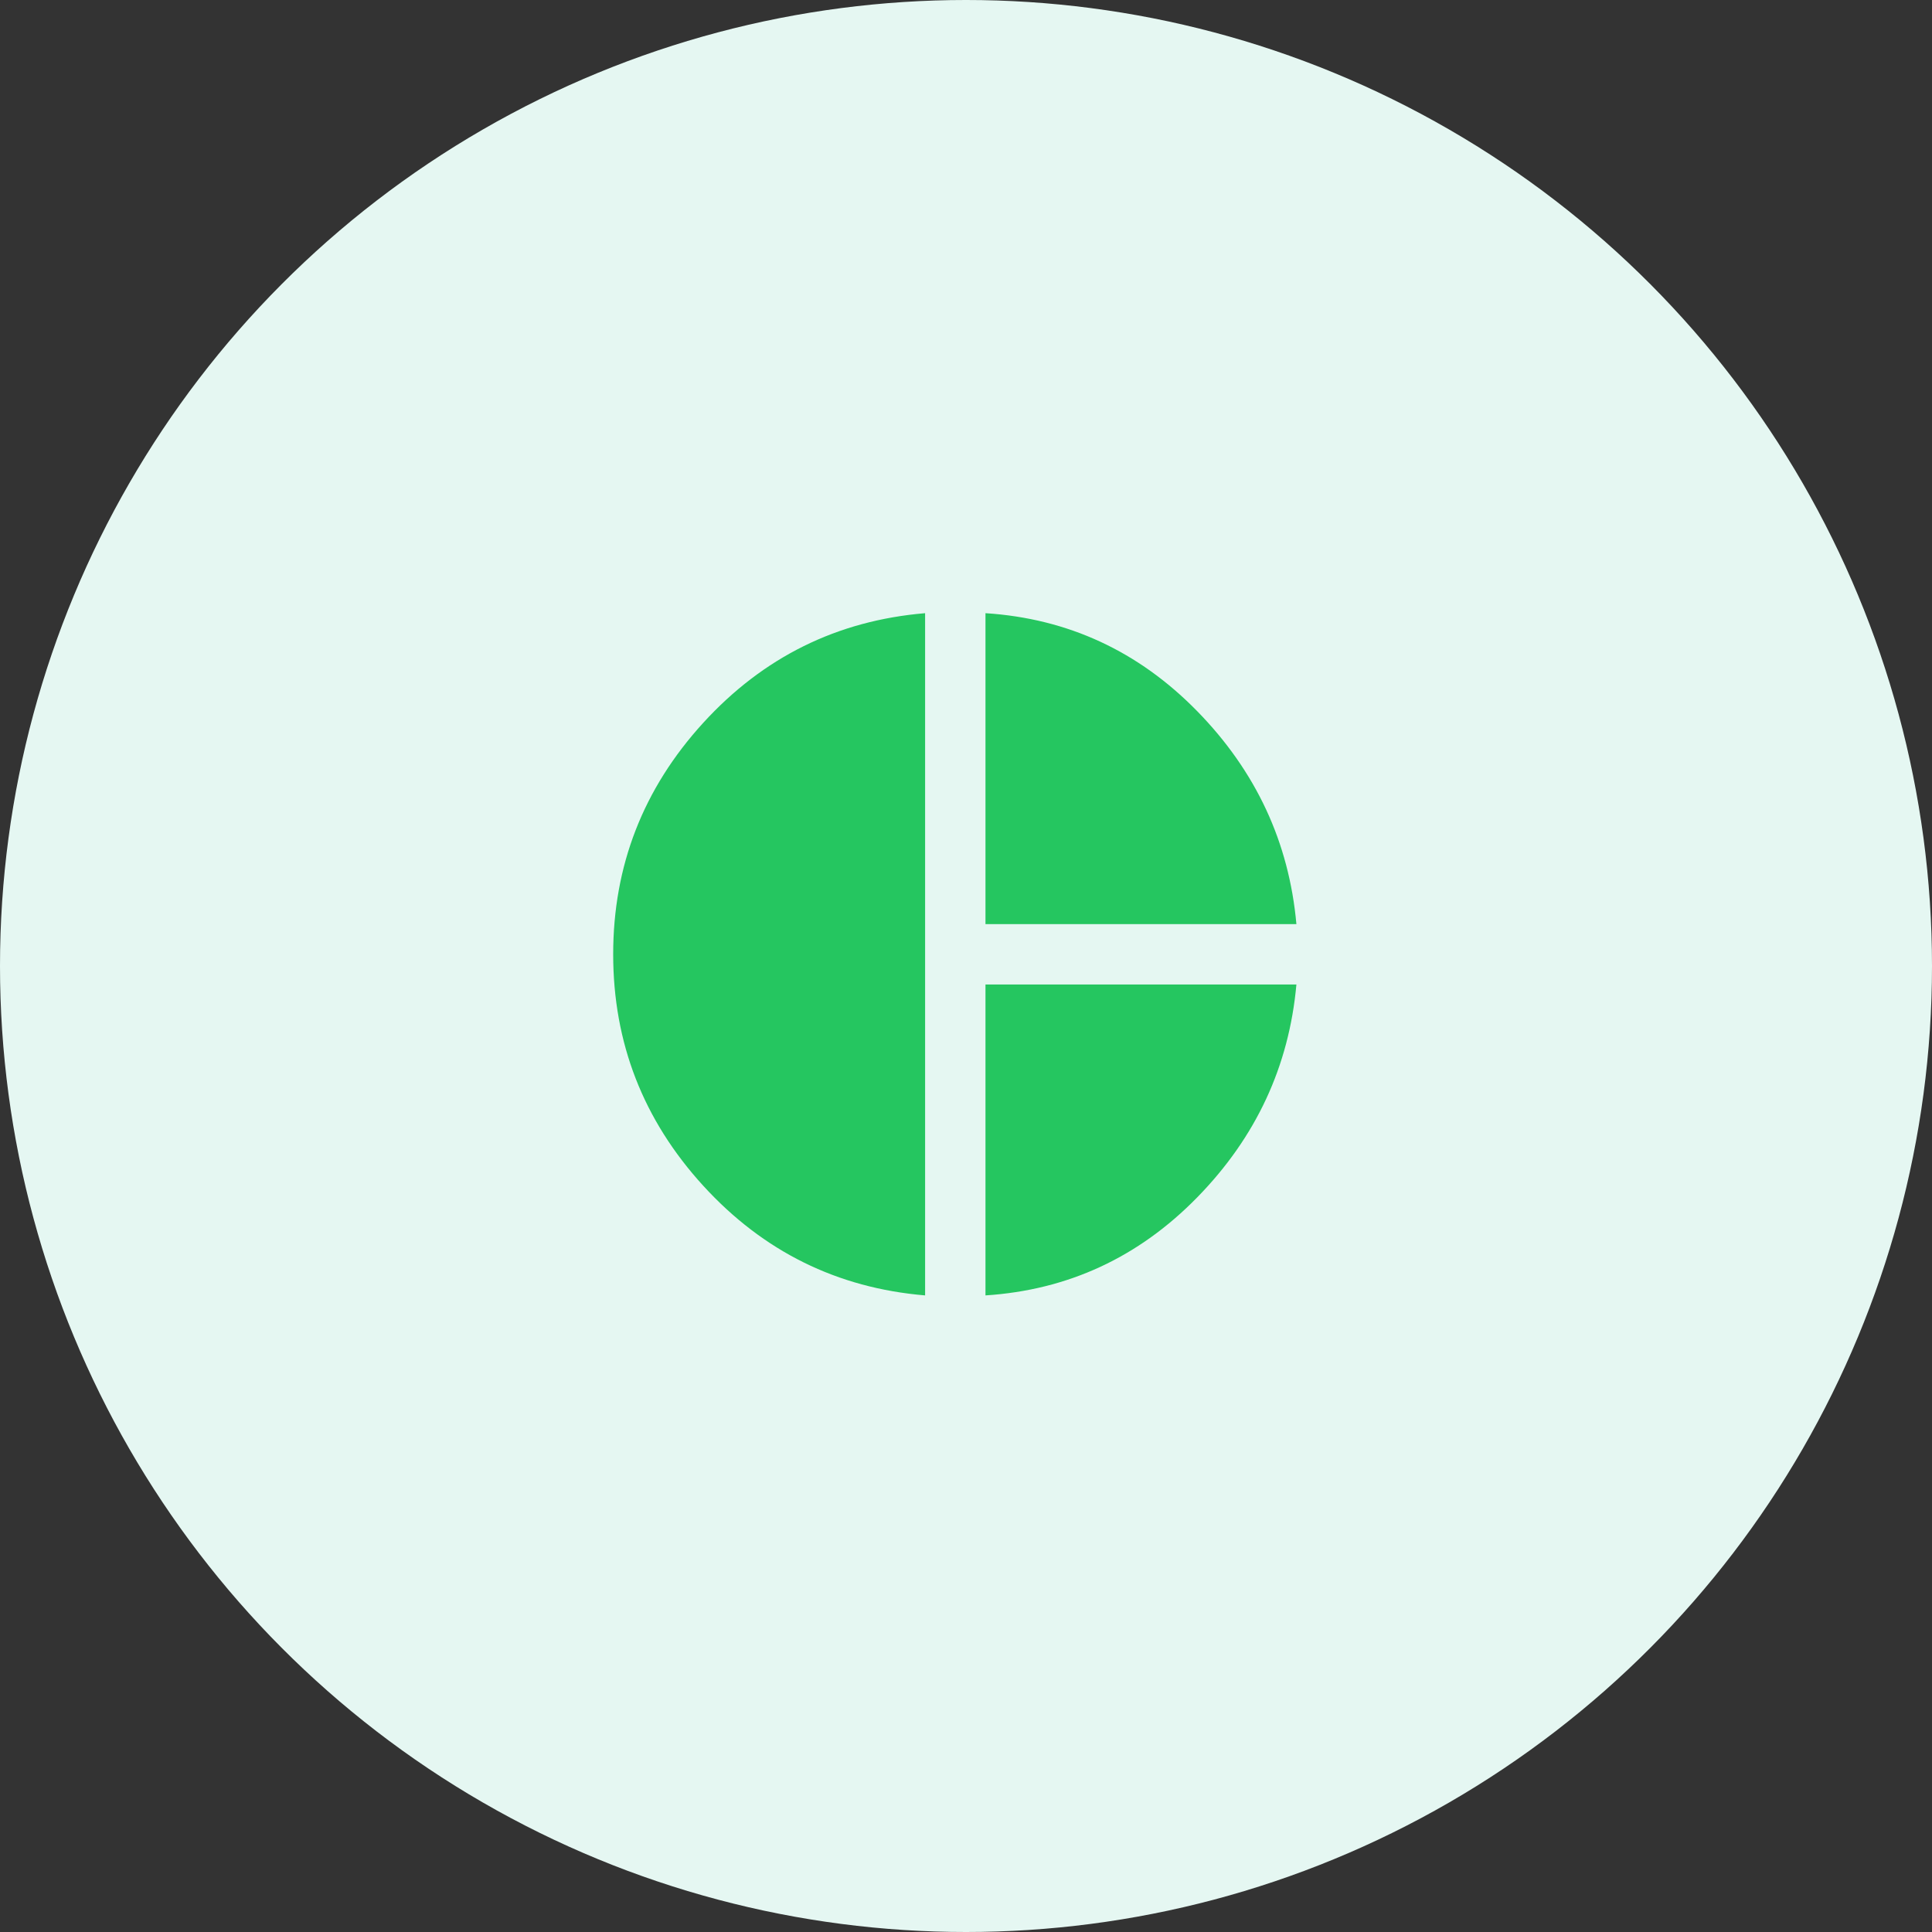
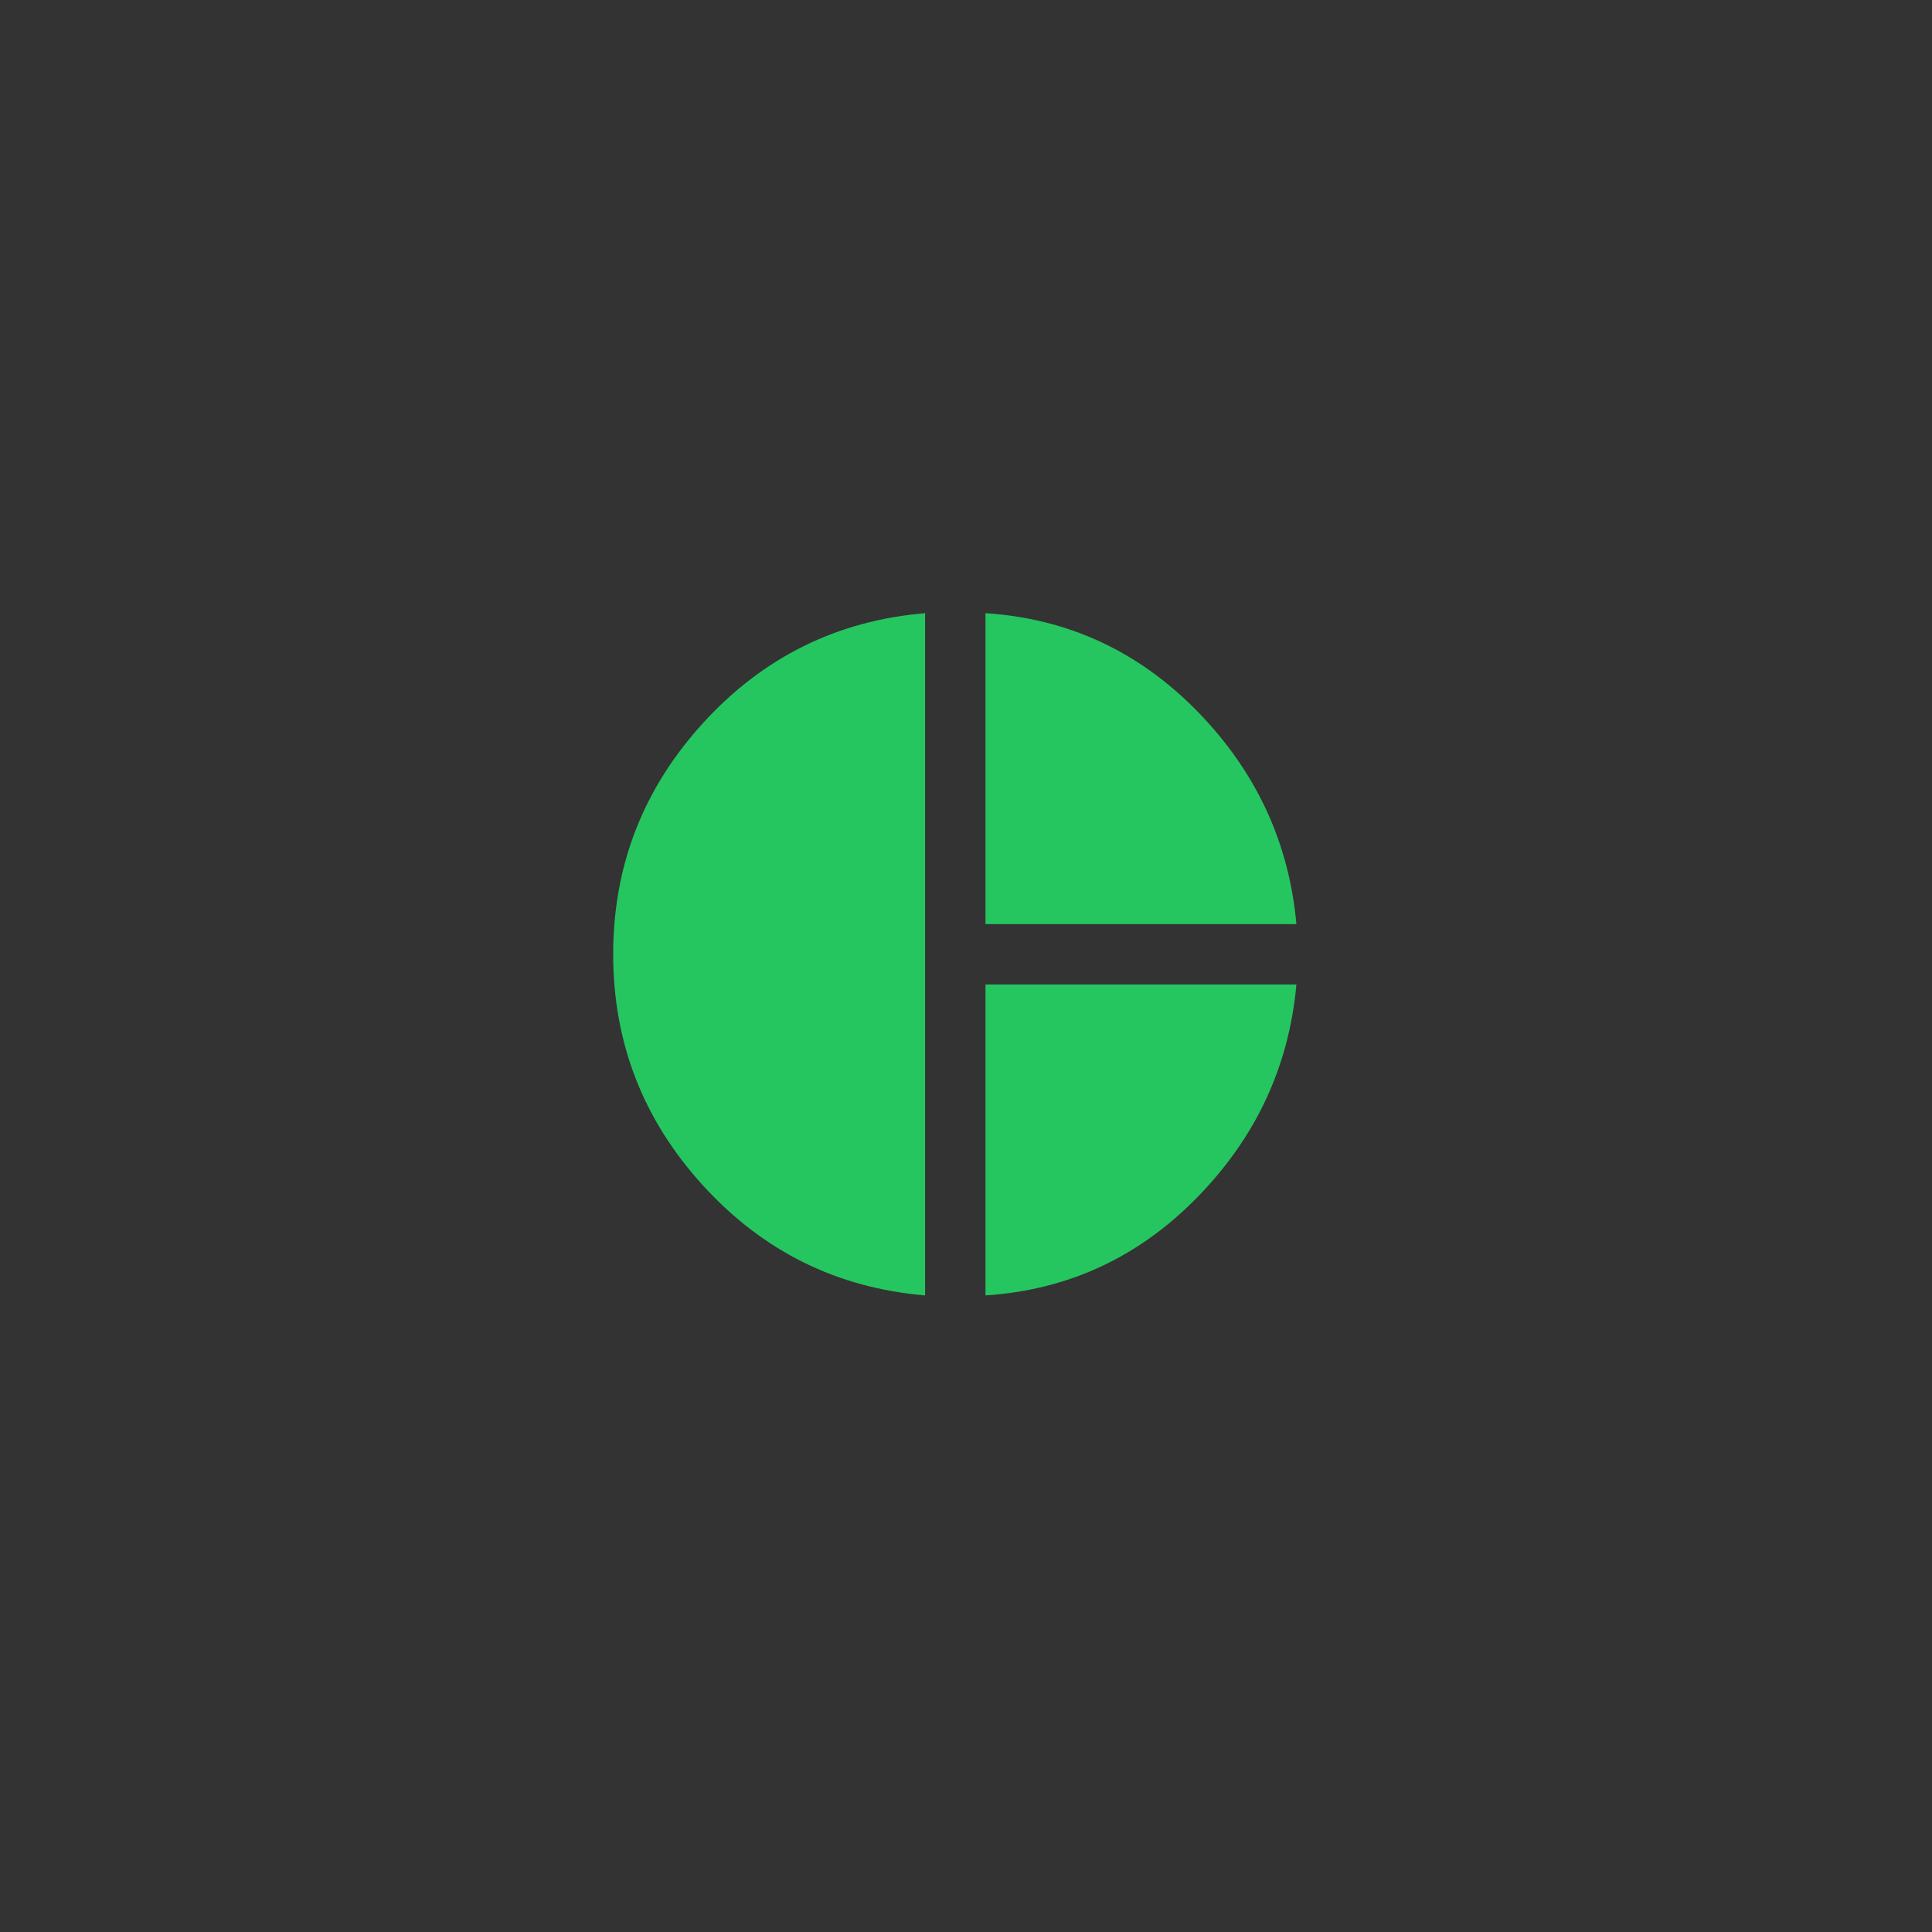
<svg xmlns="http://www.w3.org/2000/svg" width="60" height="60" viewBox="0 0 60 60" fill="none">
  <rect x="0" y="0" width="60" height="60" fill="#333333" stroke="none" />
-   <circle cx="30" cy="30" r="30" fill="#E5F7F2" />
-   <path d="M30.605 28.699V19.043C33.167 19.209 35.36 20.225 37.183 22.089C39.006 23.954 40.032 26.157 40.261 28.699H30.605ZM28.73 40.23C26.001 40.001 23.704 38.865 21.839 36.824C19.975 34.782 19.043 32.386 19.043 29.636C19.043 26.886 19.975 24.491 21.839 22.449C23.704 20.407 26.001 19.272 28.73 19.043V40.23ZM30.605 40.23V30.574H40.261C40.032 33.115 39.006 35.319 37.183 37.183C35.36 39.048 33.167 40.063 30.605 40.23Z" fill="#25C660" />
+   <path d="M30.605 28.699V19.043C33.167 19.209 35.36 20.225 37.183 22.089C39.006 23.954 40.032 26.157 40.261 28.699ZM28.73 40.23C26.001 40.001 23.704 38.865 21.839 36.824C19.975 34.782 19.043 32.386 19.043 29.636C19.043 26.886 19.975 24.491 21.839 22.449C23.704 20.407 26.001 19.272 28.73 19.043V40.23ZM30.605 40.23V30.574H40.261C40.032 33.115 39.006 35.319 37.183 37.183C35.36 39.048 33.167 40.063 30.605 40.23Z" fill="#25C660" />
</svg>